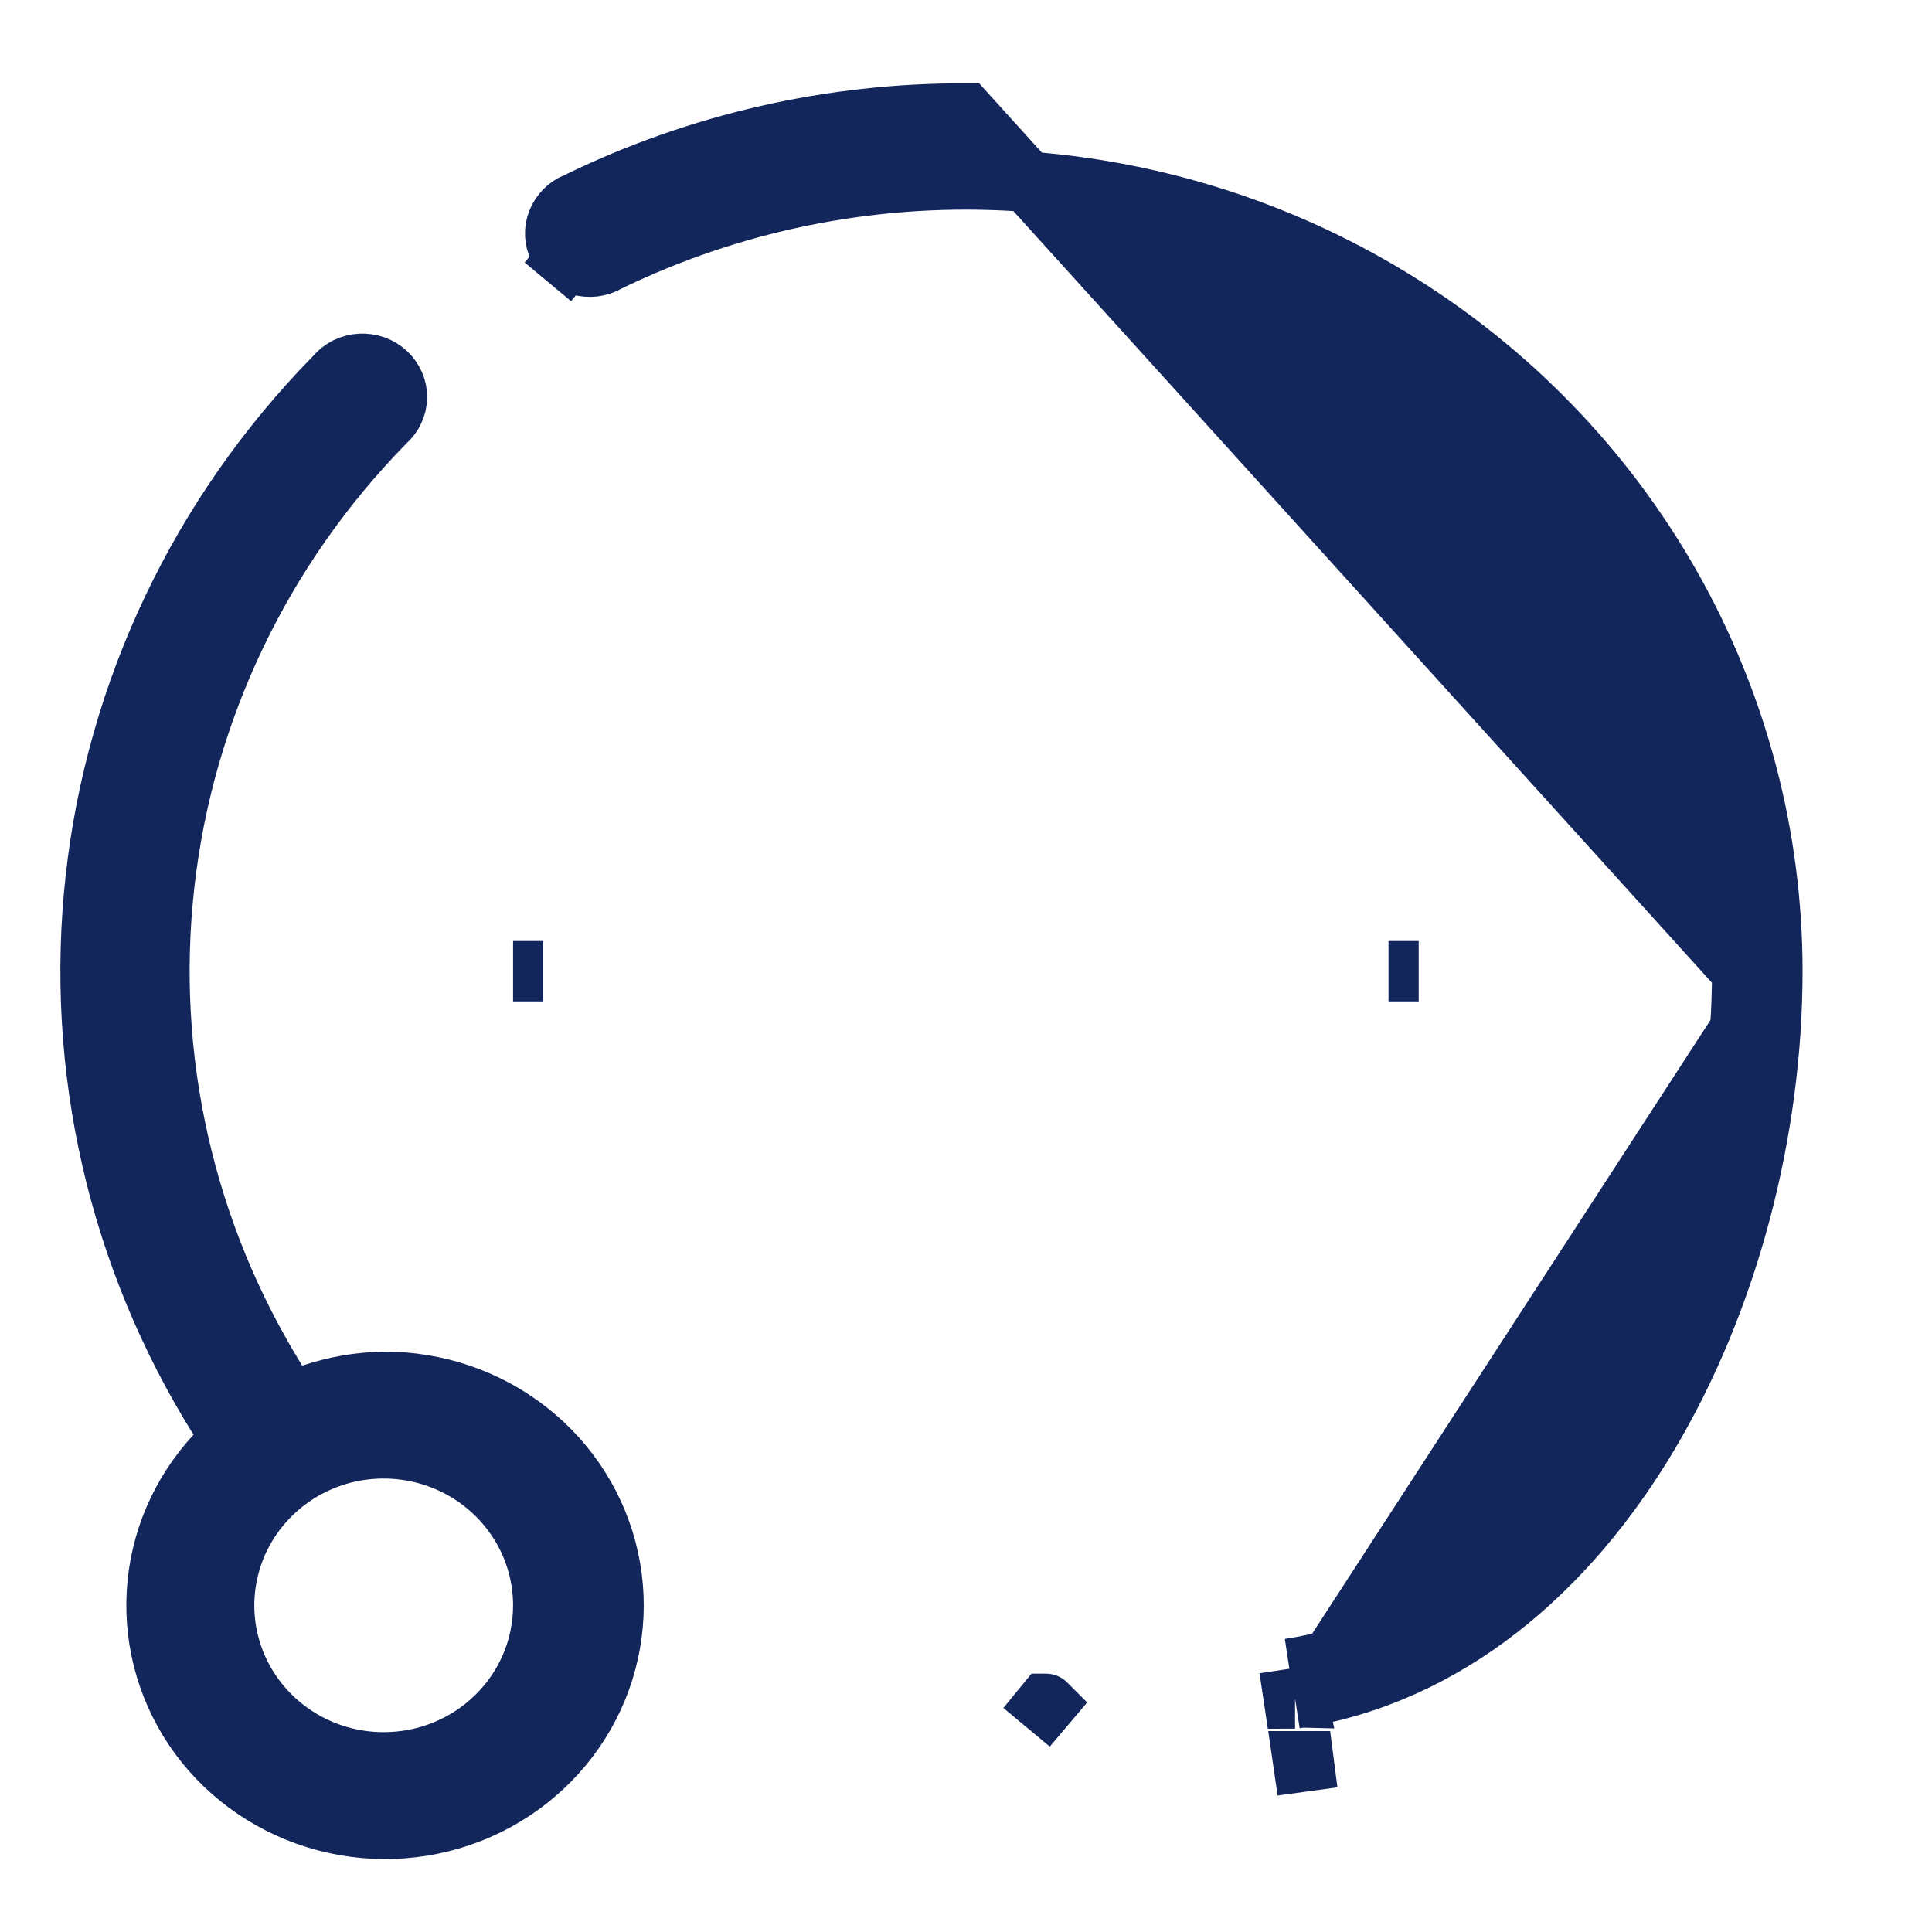
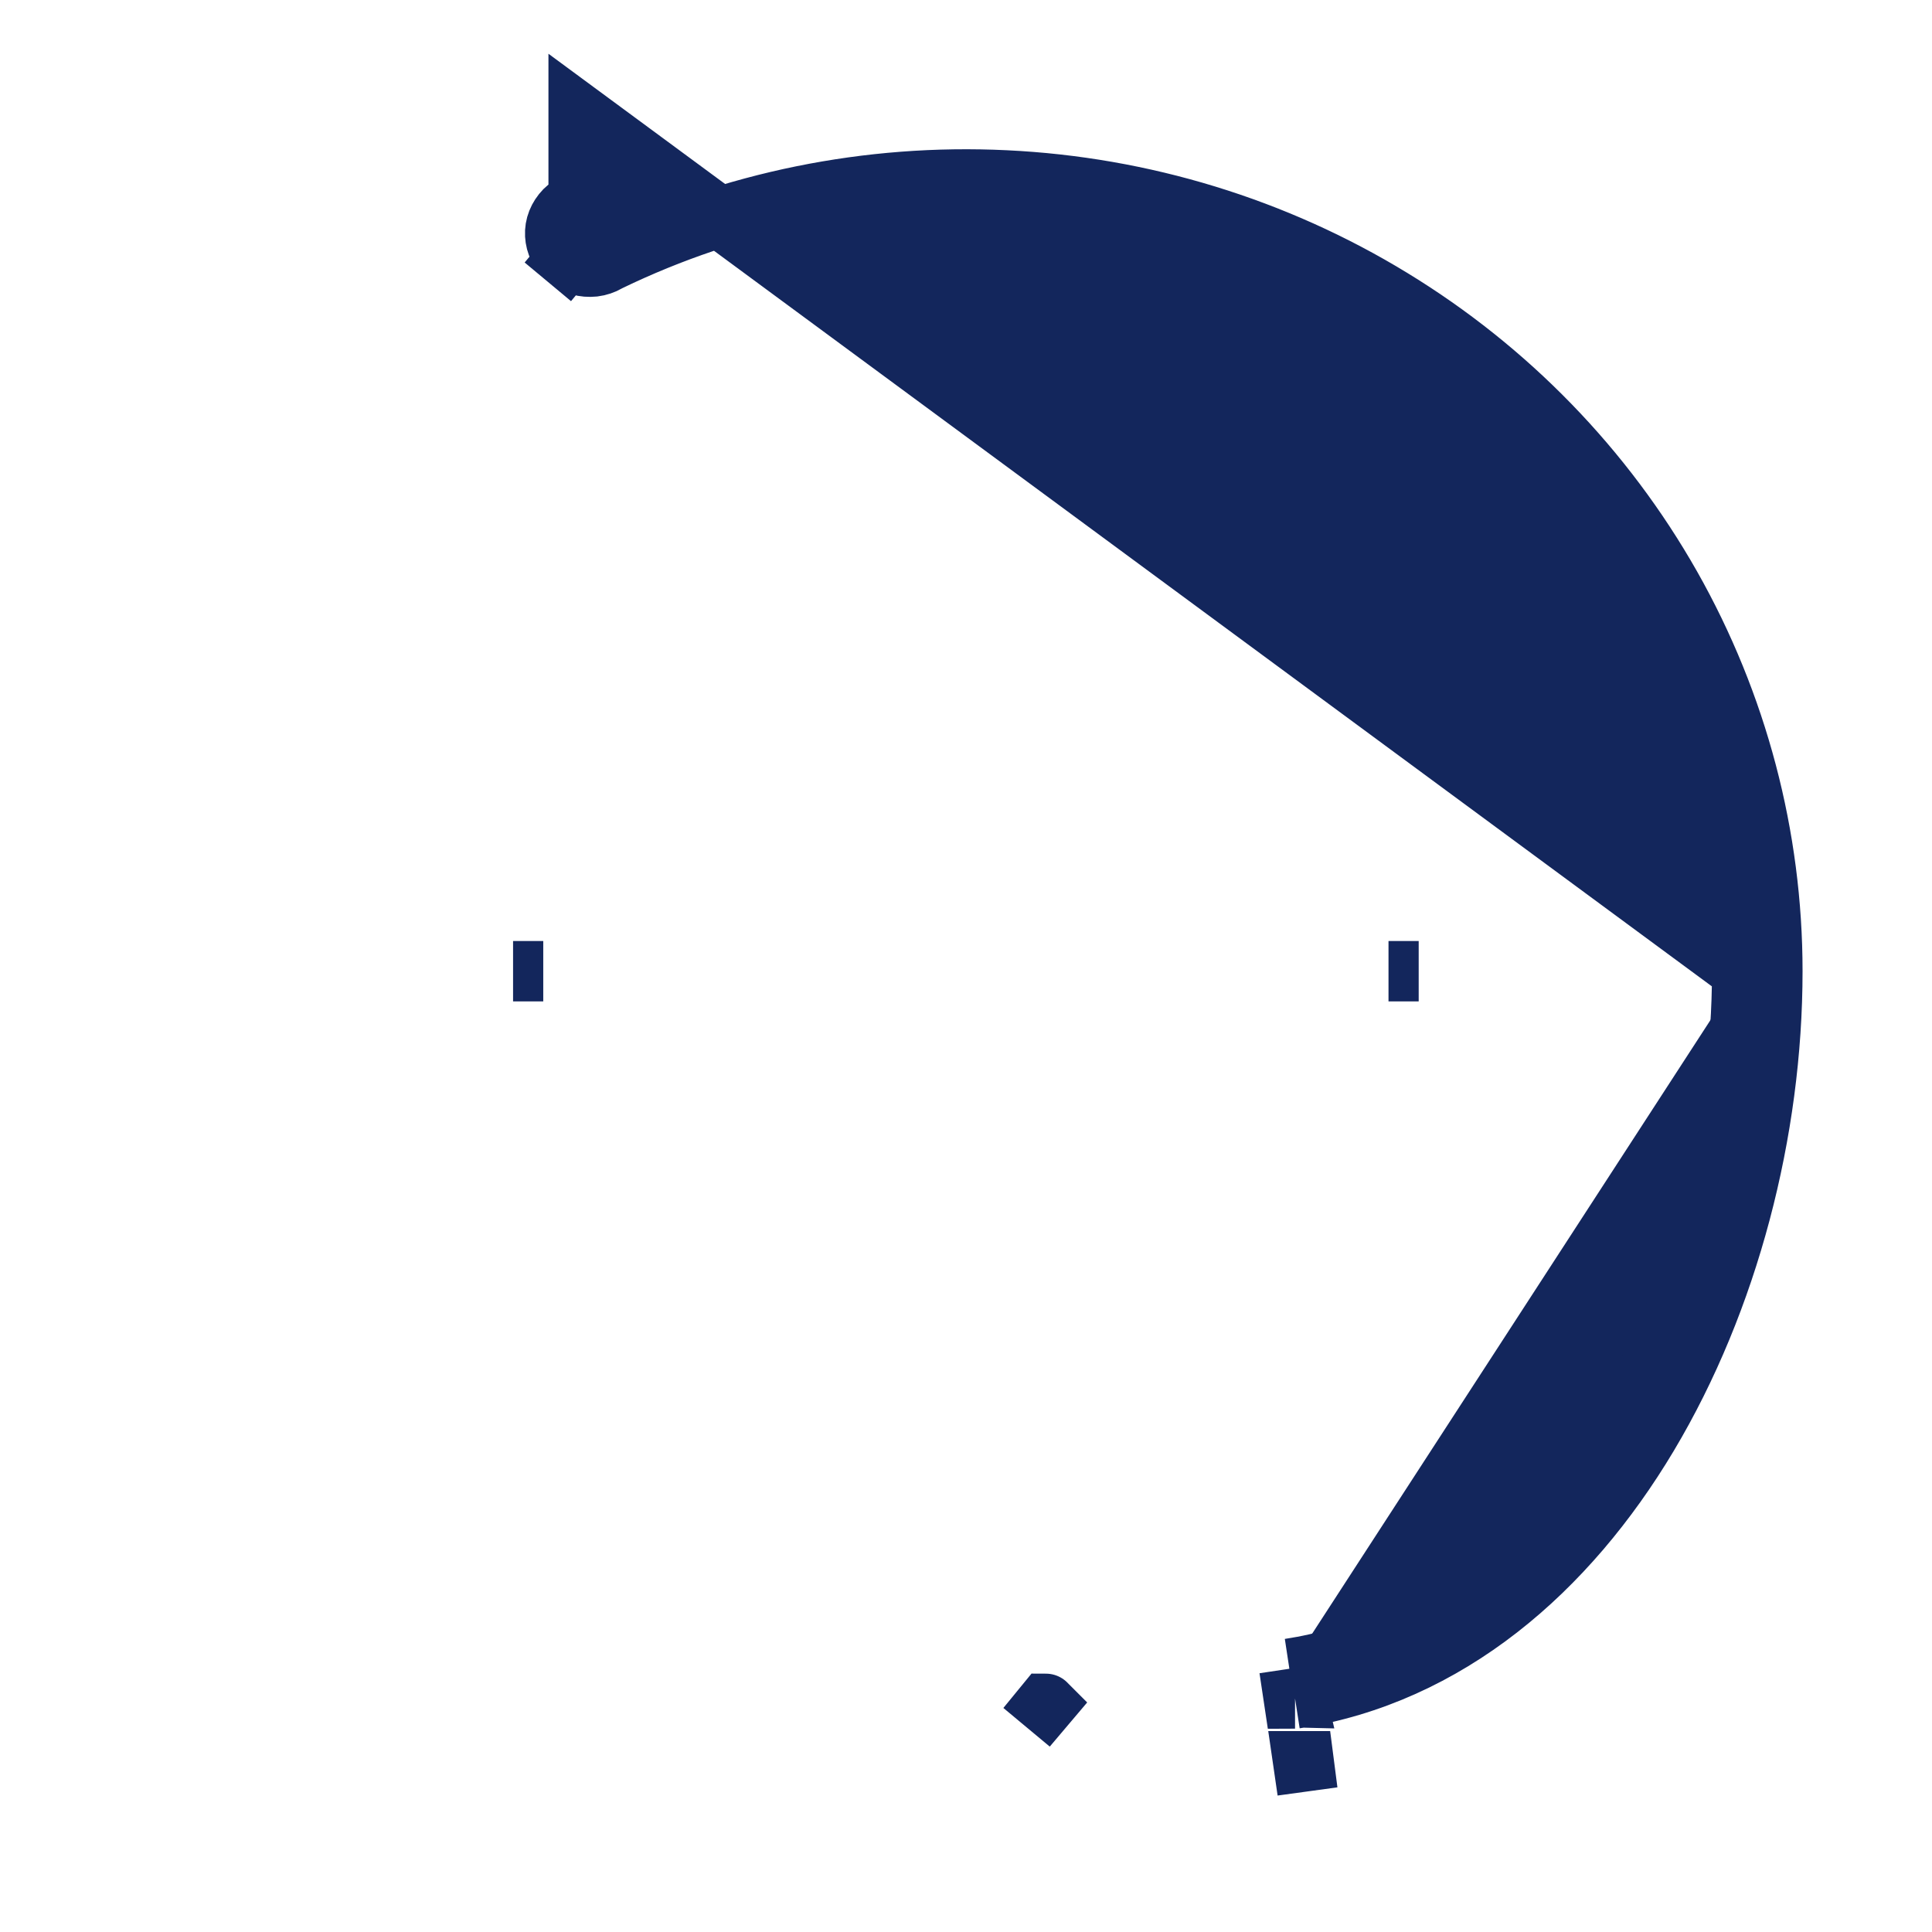
<svg xmlns="http://www.w3.org/2000/svg" width="16" height="16" viewBox="0 0 16 16" fill="none">
-   <path d="M14.678 8.043C14.678 6.928 14.389 5.831 13.837 4.856C13.285 3.882 12.489 3.062 11.525 2.474C10.561 1.885 9.46 1.548 8.327 1.494C7.193 1.439 6.064 1.669 5.046 2.161L5.037 2.165L5.03 2.17C4.996 2.189 4.958 2.202 4.918 2.207C4.878 2.211 4.838 2.208 4.8 2.197C4.762 2.185 4.727 2.167 4.697 2.142L4.537 2.334L4.697 2.142C4.667 2.117 4.643 2.087 4.626 2.053C4.609 2.019 4.6 1.983 4.598 1.946C4.596 1.909 4.602 1.872 4.616 1.837C4.63 1.802 4.651 1.77 4.678 1.742C4.705 1.715 4.738 1.693 4.775 1.679L4.784 1.675L4.792 1.671C5.788 1.186 6.886 0.936 7.998 0.94V0.94L14.428 8.043M14.678 8.043L14.428 8.043M14.678 8.043C14.678 8.043 14.678 8.043 14.678 8.043H14.428M14.678 8.043C14.678 9.366 14.316 10.766 13.647 11.887C12.98 13.004 11.99 13.87 10.725 14.066M14.428 8.043C14.428 10.606 13.024 13.463 10.678 13.82M10.725 14.066C10.728 14.065 10.731 14.064 10.735 14.064L10.678 13.82M10.725 14.066C10.722 14.066 10.718 14.067 10.715 14.067L10.678 13.82M10.725 14.066L10.678 13.82M11.499 8.043V8.043H11.749L11.499 8.043ZM4.499 8.043C4.499 8.043 4.499 8.043 4.499 8.043L4.249 8.043H4.499V8.043ZM8.662 14.111C8.662 14.111 8.662 14.11 8.661 14.11L8.503 14.303L8.664 14.113C8.663 14.112 8.663 14.112 8.662 14.111ZM10.794 14.586C10.794 14.586 10.793 14.586 10.792 14.586L10.828 14.834L10.796 14.586C10.796 14.586 10.795 14.586 10.794 14.586Z" fill="#13265C" stroke="#13265C" stroke-width="0.5" />
-   <path d="M2.29 11.441L2.394 11.61L2.582 11.547C2.775 11.482 2.976 11.447 3.18 11.444C3.615 11.442 4.038 11.587 4.376 11.854C4.714 12.12 4.948 12.492 5.039 12.906C5.13 13.32 5.073 13.753 4.877 14.131C4.681 14.509 4.358 14.811 3.961 14.985C3.563 15.159 3.116 15.193 2.696 15.082C2.275 14.971 1.907 14.722 1.653 14.378C1.4 14.034 1.275 13.615 1.299 13.192C1.323 12.769 1.494 12.367 1.786 12.052L1.916 11.912L1.815 11.75C0.979 10.411 0.62 8.84 0.792 7.281C0.964 5.721 1.658 4.261 2.767 3.128L2.774 3.122L2.78 3.115C2.804 3.085 2.835 3.061 2.87 3.043C2.906 3.026 2.945 3.015 2.985 3.013C3.025 3.011 3.064 3.017 3.102 3.03C3.139 3.044 3.173 3.064 3.201 3.091C3.229 3.117 3.251 3.149 3.266 3.184C3.281 3.218 3.288 3.255 3.287 3.292C3.287 3.329 3.278 3.366 3.262 3.4C3.247 3.434 3.223 3.465 3.194 3.491L3.187 3.497L3.181 3.504C2.162 4.545 1.522 5.888 1.361 7.323C1.199 8.759 1.526 10.207 2.29 11.441ZM2.445 14.377C2.663 14.52 2.917 14.595 3.178 14.595C3.526 14.595 3.862 14.46 4.11 14.216C4.359 13.973 4.499 13.642 4.499 13.295C4.499 13.037 4.421 12.785 4.275 12.571C4.129 12.357 3.923 12.191 3.682 12.093C3.441 11.995 3.176 11.97 2.921 12.019C2.665 12.069 2.43 12.192 2.245 12.374C2.06 12.555 1.933 12.787 1.882 13.04C1.83 13.294 1.857 13.556 1.957 13.794C2.058 14.032 2.228 14.235 2.445 14.377Z" fill="#13265C" stroke="#13265C" stroke-width="0.5" />
+   <path d="M14.678 8.043C14.678 6.928 14.389 5.831 13.837 4.856C13.285 3.882 12.489 3.062 11.525 2.474C10.561 1.885 9.46 1.548 8.327 1.494C7.193 1.439 6.064 1.669 5.046 2.161L5.037 2.165L5.03 2.17C4.996 2.189 4.958 2.202 4.918 2.207C4.878 2.211 4.838 2.208 4.8 2.197C4.762 2.185 4.727 2.167 4.697 2.142L4.537 2.334L4.697 2.142C4.667 2.117 4.643 2.087 4.626 2.053C4.609 2.019 4.6 1.983 4.598 1.946C4.596 1.909 4.602 1.872 4.616 1.837C4.63 1.802 4.651 1.77 4.678 1.742C4.705 1.715 4.738 1.693 4.775 1.679L4.784 1.675L4.792 1.671V0.94L14.428 8.043M14.678 8.043L14.428 8.043M14.678 8.043C14.678 8.043 14.678 8.043 14.678 8.043H14.428M14.678 8.043C14.678 9.366 14.316 10.766 13.647 11.887C12.98 13.004 11.99 13.87 10.725 14.066M14.428 8.043C14.428 10.606 13.024 13.463 10.678 13.82M10.725 14.066C10.728 14.065 10.731 14.064 10.735 14.064L10.678 13.82M10.725 14.066C10.722 14.066 10.718 14.067 10.715 14.067L10.678 13.82M10.725 14.066L10.678 13.82M11.499 8.043V8.043H11.749L11.499 8.043ZM4.499 8.043C4.499 8.043 4.499 8.043 4.499 8.043L4.249 8.043H4.499V8.043ZM8.662 14.111C8.662 14.111 8.662 14.11 8.661 14.11L8.503 14.303L8.664 14.113C8.663 14.112 8.663 14.112 8.662 14.111ZM10.794 14.586C10.794 14.586 10.793 14.586 10.792 14.586L10.828 14.834L10.796 14.586C10.796 14.586 10.795 14.586 10.794 14.586Z" fill="#13265C" stroke="#13265C" stroke-width="0.5" />
</svg>